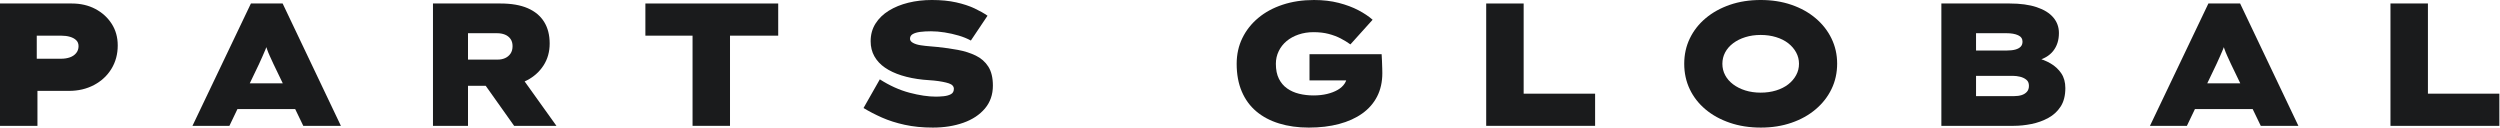
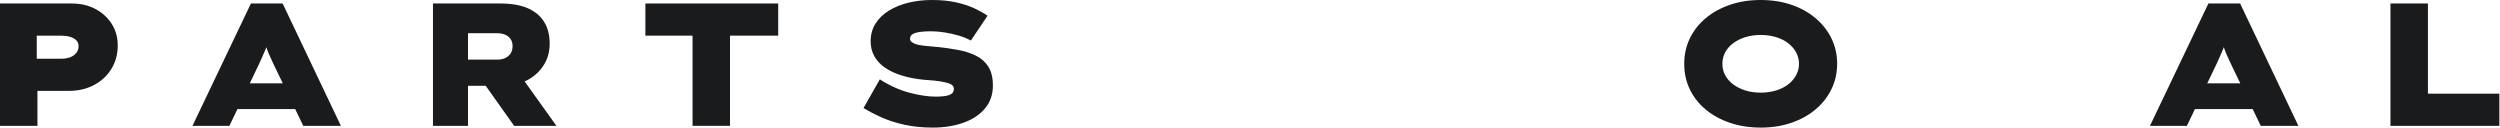
<svg xmlns="http://www.w3.org/2000/svg" xmlns:ns1="http://sodipodi.sourceforge.net/DTD/sodipodi-0.dtd" xmlns:ns2="http://www.inkscape.org/namespaces/inkscape" version="1.1" id="svg2" xml:space="preserve" width="396.853" height="20.253" viewBox="0 0 396.853 20.253" ns1:docname="logo_web.eps">
  <defs id="defs6" />
  <ns1:namedview id="namedview4" pagecolor="#ffffff" bordercolor="#666666" borderopacity="1.0" ns2:pageshadow="2" ns2:pageopacity="0.0" ns2:pagecheckerboard="0" />
  <g id="g8" ns2:groupmode="layer" ns2:label="ink_ext_XXXXXX" transform="matrix(1.333,0,0,-1.333,0,20.253)">
    <g id="g10" transform="scale(0.1)">
      <path d="m 43.773,81.996 h 28.91 c 3.984,0 7.539,0.559 10.637,1.672 3.086,1.101 5.57,2.805 7.426,5.098 1.859,2.293 2.793,5.027 2.793,8.227 0,2.91 -0.934,5.27 -2.793,7.071 -1.855,1.804 -4.34,3.16 -7.426,4.05 -3.098,0.907 -6.652,1.36 -10.637,1.36 H 43.773 Z M 0,2.078 V 147.77 h 85.488 c 10.453,0 19.785,-2.149 27.973,-6.454 8.199,-4.3 14.691,-10.195 19.519,-17.687 4.817,-7.496 7.231,-16.102 7.231,-25.813 0,-10.406 -2.516,-19.711 -7.539,-27.895 C 127.641,61.746 120.727,55.332 111.914,50.684 103.109,46.035 93.188,43.711 82.184,43.711 H 44.598 V 2.078 H 0" style="fill:#1a1b1c;fill-opacity:1;fill-rule:nonzero;stroke:none" id="path12" />
      <path d="m 262.867,22.059 13.422,30.605 h 83.215 l 7.019,-30.605 z M 229.203,2.078 298.793,147.77 h 37.789 L 405.957,2.078 H 361.156 L 325.641,75.762 c -1.661,3.598 -3.137,6.824 -4.442,9.668 -1.304,2.852 -2.406,5.59 -3.308,8.227 -0.895,2.637 -1.754,5.238 -2.578,7.805 -0.833,2.566 -1.59,5.227 -2.278,8.012 h 8.465 c -0.684,-2.914 -1.477,-5.723 -2.367,-8.43 -0.895,-2.703 -1.891,-5.375 -2.996,-8.012 -1.102,-2.637 -2.27,-5.34 -3.508,-8.113 -1.234,-2.781 -2.613,-5.836 -4.133,-9.156 L 273.188,2.078 h -43.985" style="fill:#1a1b1c;fill-opacity:1;fill-rule:nonzero;stroke:none" id="path14" />
      <path d="m 612.25,2.078 -46.668,65.773 46.25,5.199 50.801,-70.973 z M 557.32,80.961 h 35.313 c 3.297,0 6.258,0.586 8.875,1.77 2.613,1.176 4.754,2.941 6.402,5.305 1.653,2.359 2.481,5.34 2.481,8.957 0,3.461 -0.828,6.344 -2.481,8.633 -1.648,2.285 -3.855,3.984 -6.605,5.102 -2.758,1.109 -5.922,1.66 -9.496,1.66 H 557.32 Z M 515.609,2.078 V 147.77 h 80.321 c 13.086,0 23.918,-1.875 32.527,-5.618 8.606,-3.746 15.102,-9.156 19.508,-16.234 4.406,-7.082 6.613,-15.68 6.613,-25.813 0,-9.847 -2.445,-18.558 -7.332,-26.113 -4.887,-7.566 -11.527,-13.496 -19.922,-17.812 -8.398,-4.285 -18.039,-6.434 -28.918,-6.434 H 557.32 V 2.078 h -41.711" style="fill:#1a1b1c;fill-opacity:1;fill-rule:nonzero;stroke:none" id="path16" />
      <path d="M 824.727,2.078 V 109.473 H 768.563 V 147.77 H 926.738 V 109.473 H 869.332 V 2.078 h -44.605" style="fill:#1a1b1c;fill-opacity:1;fill-rule:nonzero;stroke:none" id="path18" />
      <path d="m 1110.93,0 c -12.25,0 -23.43,1.094 -33.56,3.32 -10.12,2.215 -19.17,5.105 -27.15,8.641 -7.98,3.547 -15.28,7.316 -21.89,11.348 l 19.41,34.133 c 11.7,-7.492 23.47,-12.793 35.31,-15.93 11.84,-3.113 22.37,-4.668 31.6,-4.668 2.61,0 5.64,0.176 9.08,0.5 3.44,0.359 6.33,1.152 8.67,2.422 2.34,1.238 3.51,3.387 3.51,6.434 0,1.379 -0.49,2.648 -1.44,3.75 -0.97,1.113 -2.48,2.004 -4.54,2.715 -2.07,0.684 -4.54,1.309 -7.44,1.855 -2.89,0.566 -6.26,1.055 -10.11,1.457 -3.86,0.43 -8.2,0.769 -13.02,1.043 -9.5,0.988 -18.1,2.676 -25.81,5.109 -7.71,2.43 -14.28,5.508 -19.71,9.258 -5.44,3.738 -9.64,8.25 -12.6,13.531 -2.96,5.273 -4.44,11.238 -4.44,17.895 0,7.914 1.93,14.921 5.78,21.019 3.86,6.109 9.15,11.242 15.9,15.406 6.74,4.157 14.48,7.313 23.23,9.473 8.73,2.144 18.07,3.227 27.98,3.227 10.87,0 20.51,-0.938 28.91,-2.817 8.39,-1.871 15.69,-4.269 21.89,-7.18 6.2,-2.914 11.35,-5.828 15.49,-8.738 l -19.83,-29.555 c -4.27,2.352 -9.12,4.336 -14.56,5.93 -5.43,1.598 -11.01,2.84 -16.72,3.746 -5.71,0.903 -11.12,1.352 -16.22,1.352 -4.82,0 -9.07,-0.242 -12.8,-0.727 -3.72,-0.492 -6.68,-1.355 -8.87,-2.605 -2.21,-1.246 -3.31,-3.114 -3.31,-5.617 0,-1.938 1.21,-3.579 3.62,-4.891 2.4,-1.317 5.43,-2.258 9.08,-2.809 3.65,-0.558 7.33,-0.973 11.05,-1.25 3.71,-0.273 6.81,-0.558 9.29,-0.832 8.13,-0.832 16.11,-1.976 23.95,-3.43 7.85,-1.457 14.94,-3.723 21.27,-6.769 6.33,-3.055 11.33,-7.418 14.97,-13.113 3.65,-5.699 5.48,-13.25 5.48,-22.684 0,-10.691 -3.18,-19.773 -9.5,-27.273 -6.34,-7.481 -14.9,-13.137 -25.71,-16.945 C 1136.36,1.914 1124.27,0 1110.93,0" style="fill:#1a1b1c;fill-opacity:1;fill-rule:nonzero;stroke:none" id="path20" />
-       <path d="m 1558.61,0 c -12.95,0 -24.73,1.629 -35.32,4.891 -10.6,3.254 -19.65,8.039 -27.16,14.367 -7.5,6.309 -13.27,14.199 -17.34,23.719 -4.06,9.492 -6.09,20.508 -6.09,32.984 0,11.098 2.24,21.266 6.71,30.492 4.47,9.231 10.77,17.242 18.9,24.043 8.11,6.797 17.82,12.078 29.11,15.817 11.29,3.746 23.76,5.625 37.38,5.625 10.72,0 20.54,-1.153 29.41,-3.434 8.9,-2.293 16.7,-5.207 23.44,-8.75 6.74,-3.535 12.4,-7.313 16.94,-11.336 l -26.43,-29.348 c -3.45,2.5 -7.32,4.856 -11.56,7.071 -4.29,2.222 -9.07,4.023 -14.36,5.41 -5.3,1.394 -11.33,2.086 -18.07,2.086 -6.33,0 -12.24,-0.938 -17.76,-2.813 -5.51,-1.871 -10.24,-4.469 -14.24,-7.801 -3.99,-3.332 -7.13,-7.32 -9.38,-11.964 -2.28,-4.652 -3.41,-9.691 -3.41,-15.098 0,-7.074 1.19,-13.004 3.6,-17.789 2.42,-4.805 5.68,-8.641 9.81,-11.543 4.13,-2.918 8.91,-5.039 14.34,-6.367 5.44,-1.316 11.11,-1.973 17.04,-1.973 5.93,0 11.32,0.586 16.22,1.777 4.88,1.172 9.12,2.805 12.7,4.894 3.58,2.07 6.33,4.598 8.26,7.586 1.92,2.988 2.9,6.348 2.9,10.098 v 4.797 l 5.99,-11.262 h -50.81 v 31.23 h 85.9 c 0.12,-1.938 0.27,-4.574 0.41,-7.91 0.12,-3.32 0.25,-6.418 0.32,-9.258 0.07,-2.84 0.1,-4.617 0.1,-5.312 0,-10.547 -2.07,-19.844 -6.2,-27.891 -4.13,-8.035 -10.04,-14.805 -17.76,-20.293 -7.71,-5.488 -16.93,-9.637 -27.66,-12.48 C 1583.8,1.414 1571.82,0 1558.61,0" style="fill:#1a1b1c;fill-opacity:1;fill-rule:nonzero;stroke:none" id="path22" />
-       <path d="M 1769.85,2.078 V 147.77 h 44.6 V 40.379 h 85.09 V 2.078 h -129.69" style="fill:#1a1b1c;fill-opacity:1;fill-rule:nonzero;stroke:none" id="path24" />
      <path d="m 2096.73,41.609 c 6.61,0 12.73,0.879 18.36,2.609 5.66,1.746 10.46,4.18 14.47,7.293 3.99,3.125 7.12,6.75 9.38,10.93 2.28,4.16 3.41,8.672 3.41,13.52 0,4.863 -1.13,9.371 -3.41,13.535 -2.26,4.16 -5.39,7.797 -9.38,10.93 -4.01,3.117 -8.81,5.539 -14.47,7.273 -5.63,1.735 -11.75,2.614 -18.36,2.614 -6.61,0 -12.7,-0.879 -18.28,-2.614 -5.56,-1.734 -10.44,-4.156 -14.55,-7.273 -4.14,-3.133 -7.32,-6.77 -9.51,-10.93 -2.2,-4.164 -3.29,-8.672 -3.29,-13.535 0,-4.848 1.09,-9.359 3.29,-13.52 2.19,-4.18 5.37,-7.805 9.51,-10.93 4.11,-3.113 8.99,-5.547 14.55,-7.293 5.58,-1.73 11.67,-2.609 18.28,-2.609 z M 2096.93,0 c -13.5,0 -25.82,1.914 -36.96,5.73 -11.16,3.809 -20.8,9.105 -28.91,15.898 -8.12,6.809 -14.39,14.816 -18.79,24.043 -4.4,9.23 -6.6,19.328 -6.6,30.289 0,10.961 2.23,21.059 6.7,30.289 4.45,9.223 10.77,17.242 18.89,24.043 8.13,6.793 17.73,12.098 28.8,15.918 11.08,3.812 23.3,5.727 36.67,5.727 13.36,0 25.57,-1.915 36.64,-5.727 11.11,-3.82 20.69,-9.156 28.81,-16.031 8.12,-6.864 14.43,-14.91 18.89,-24.145 4.47,-9.23 6.71,-19.176 6.71,-29.855 0,-10.977 -2.24,-21.062 -6.71,-30.281 -4.46,-9.238 -10.77,-17.277 -18.89,-24.141 -8.12,-6.875 -17.7,-12.219 -28.81,-16.027 C 2122.3,1.914 2110.16,0 2096.93,0" style="fill:#1a1b1c;fill-opacity:1;fill-rule:nonzero;stroke:none" id="path26" />
-       <path d="m 2353.18,37.461 h 45.22 c 3.44,0 6.47,0.418 9.1,1.238 2.59,0.84 4.7,2.16 6.29,3.965 1.59,1.797 2.38,4.152 2.38,7.082 0,3.184 -1.02,5.606 -3.11,7.273 -2.06,1.672 -4.53,2.852 -7.43,3.547 -2.89,0.684 -5.63,1.035 -8.27,1.035 h -44.18 z m 0,54.32 h 36.77 c 3.99,0 7.34,0.387 10.11,1.148 2.75,0.762 4.86,1.91 6.3,3.434 1.45,1.523 2.17,3.539 2.17,6.035 0,3.469 -1.78,6.004 -5.27,7.59 -3.5,1.602 -8.09,2.399 -13.73,2.399 h -36.35 z M 2311.89,2.078 V 147.77 h 81.36 c 12.66,0 23.35,-1.457 32.1,-4.375 8.74,-2.907 15.36,-7.004 19.83,-12.274 4.48,-5.277 6.7,-11.445 6.7,-18.527 0,-8.465 -2.27,-15.575 -6.82,-21.328 -4.53,-5.758 -11.41,-9.758 -20.63,-11.973 l 0.62,3.75 c 6.07,-1.387 11.69,-3.613 16.92,-6.66 5.25,-3.066 9.46,-6.981 12.71,-11.766 3.24,-4.785 4.85,-10.645 4.85,-17.586 0,-8.867 -1.85,-16.203 -5.58,-21.965 -3.71,-5.742 -8.64,-10.301 -14.77,-13.613 -6.12,-3.348 -12.79,-5.723 -20.01,-7.187 -7.25,-1.465 -14.3,-2.188 -21.17,-2.188 h -86.11" style="fill:#1a1b1c;fill-opacity:1;fill-rule:nonzero;stroke:none" id="path28" />
      <path d="m 2593.95,22.059 13.43,30.605 h 83.21 l 7.03,-30.605 z M 2560.3,2.078 2629.88,147.77 h 37.78 L 2737.05,2.078 h -44.8 l -35.52,73.684 c -1.65,3.598 -3.14,6.824 -4.44,9.668 -1.3,2.852 -2.41,5.59 -3.31,8.227 -0.9,2.637 -1.76,5.238 -2.59,7.805 -0.84,2.566 -1.58,5.227 -2.26,8.012 h 8.46 c -0.68,-2.914 -1.47,-5.723 -2.36,-8.43 -0.91,-2.703 -1.9,-5.375 -3.01,-8.012 -1.09,-2.637 -2.26,-5.34 -3.5,-8.113 -1.24,-2.781 -2.62,-5.836 -4.14,-9.156 l -35.3,-73.684 h -43.98" style="fill:#1a1b1c;fill-opacity:1;fill-rule:nonzero;stroke:none" id="path30" />
      <path d="M 2846.7,2.078 V 147.77 h 44.61 V 40.379 h 85.07 V 2.078 H 2846.7" style="fill:#1a1b1c;fill-opacity:1;fill-rule:nonzero;stroke:none" id="path32" />
    </g>
  </g>
</svg>